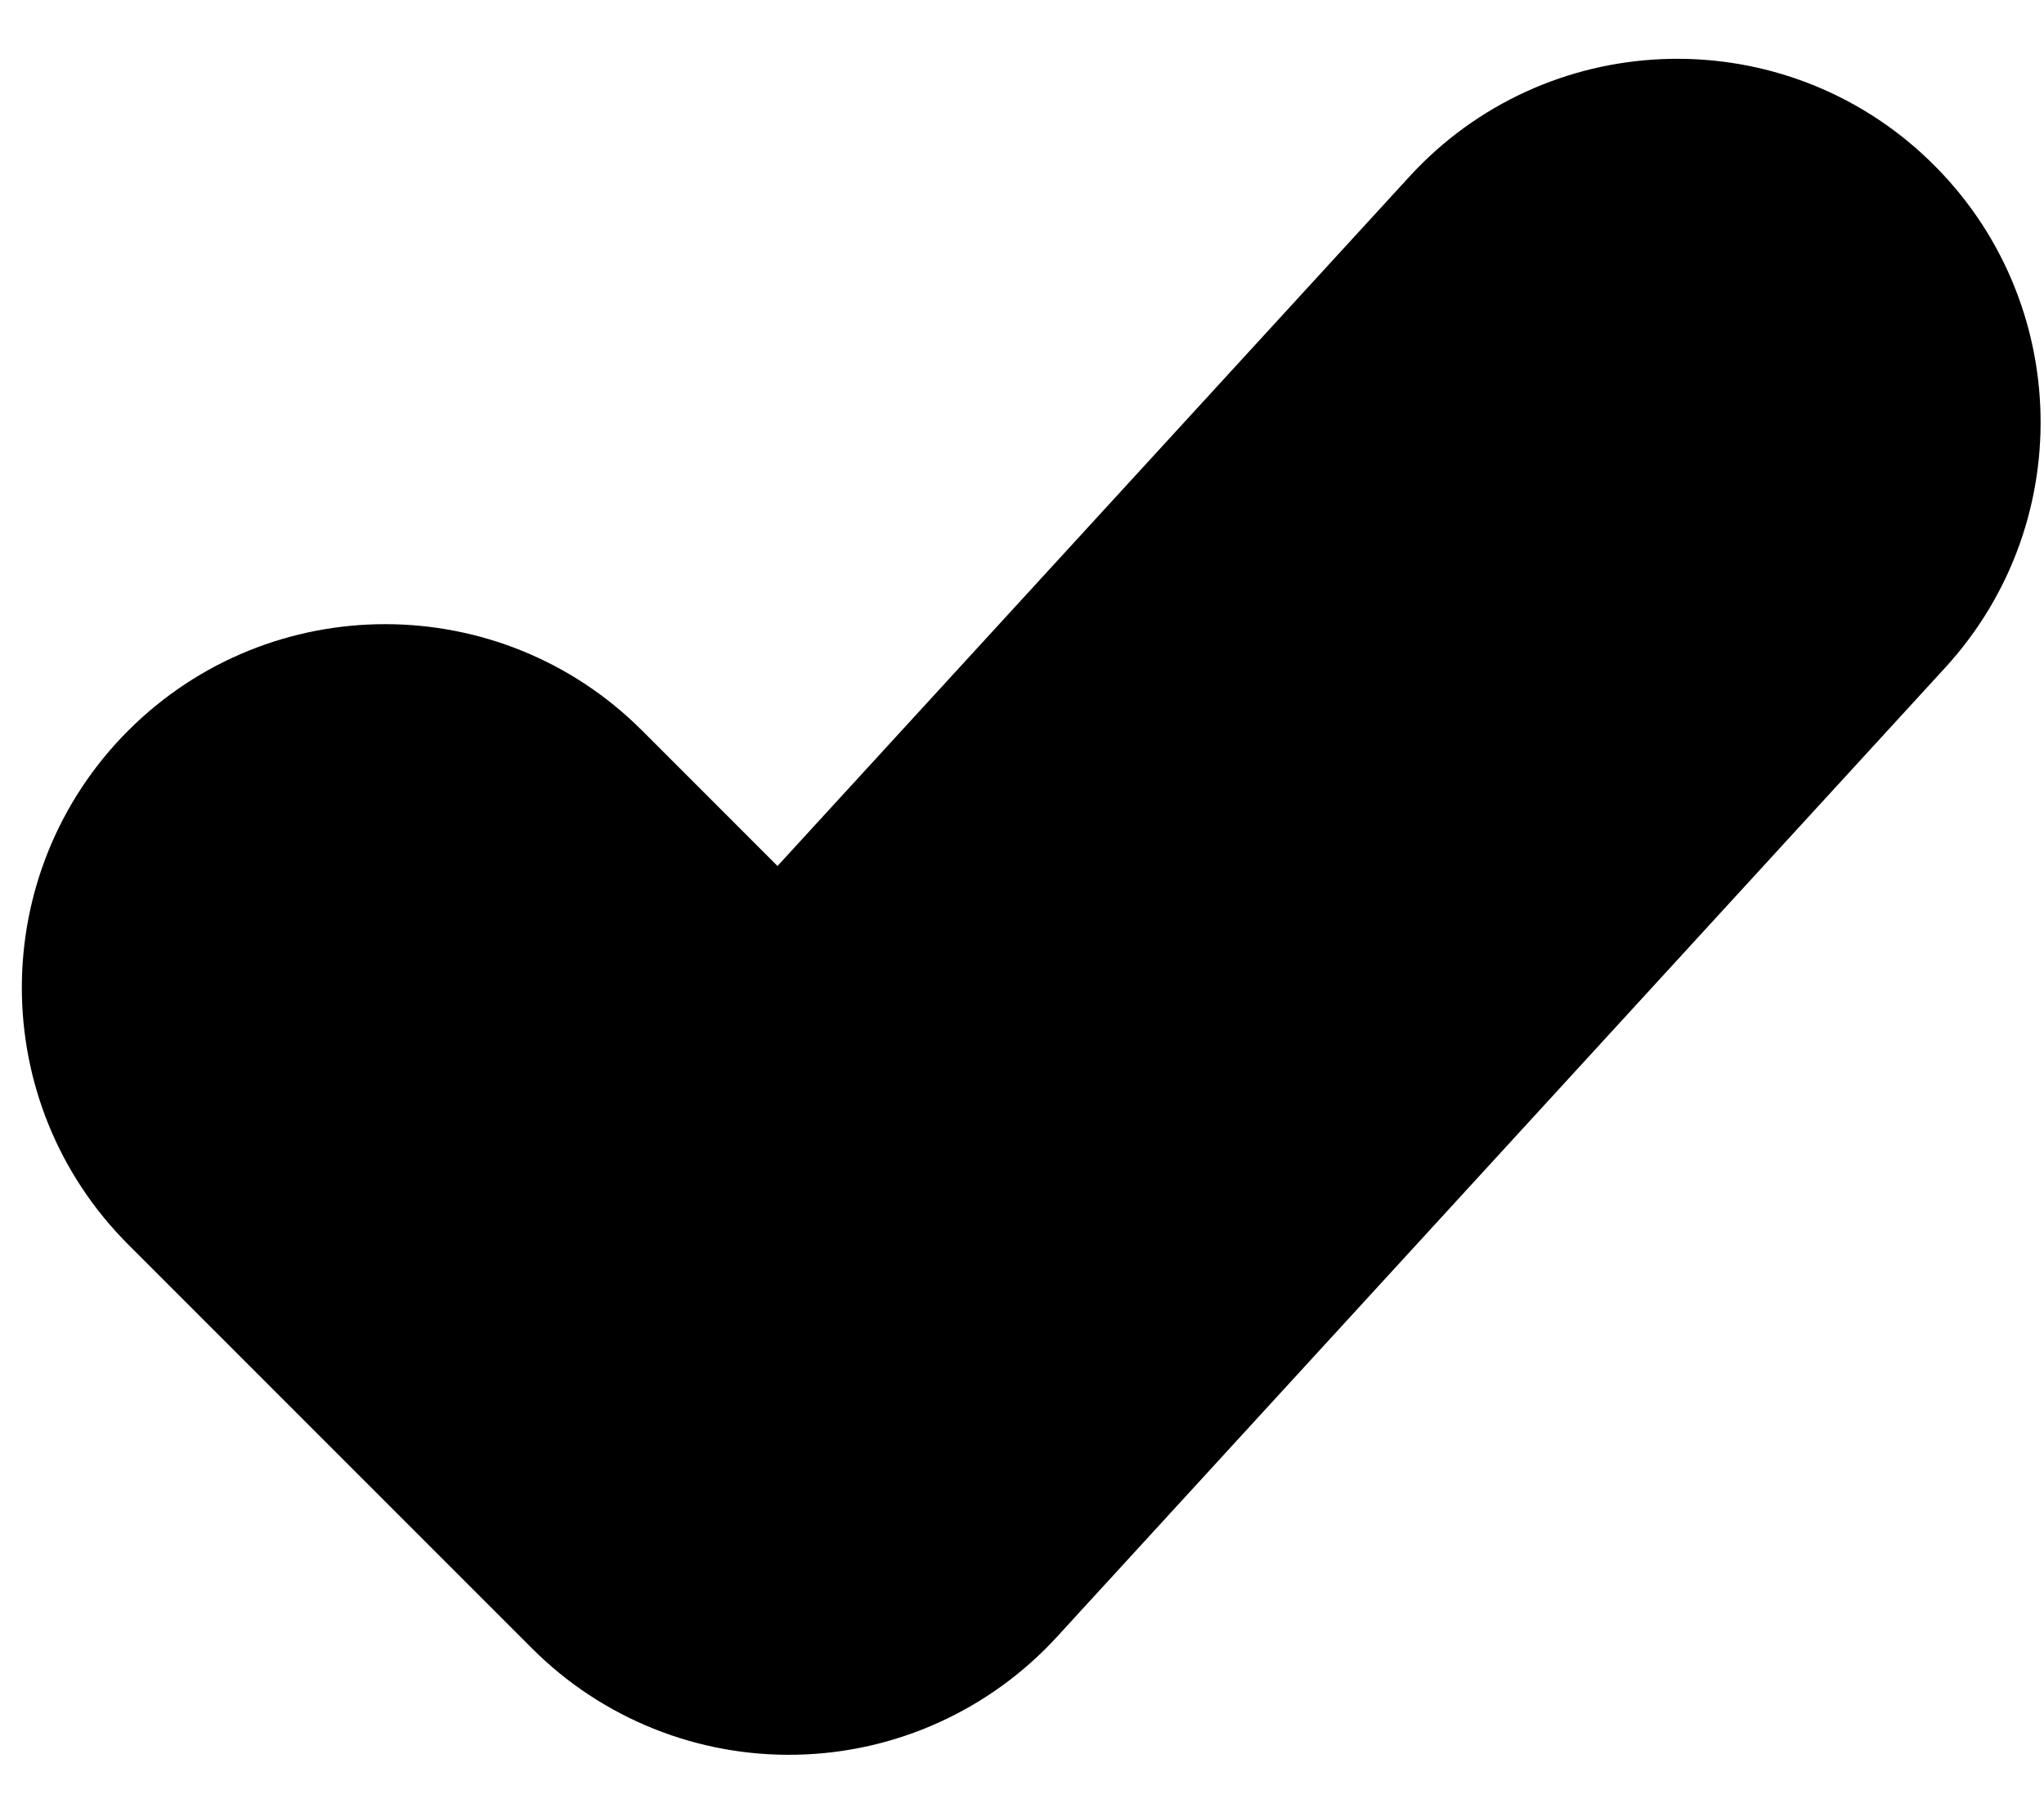
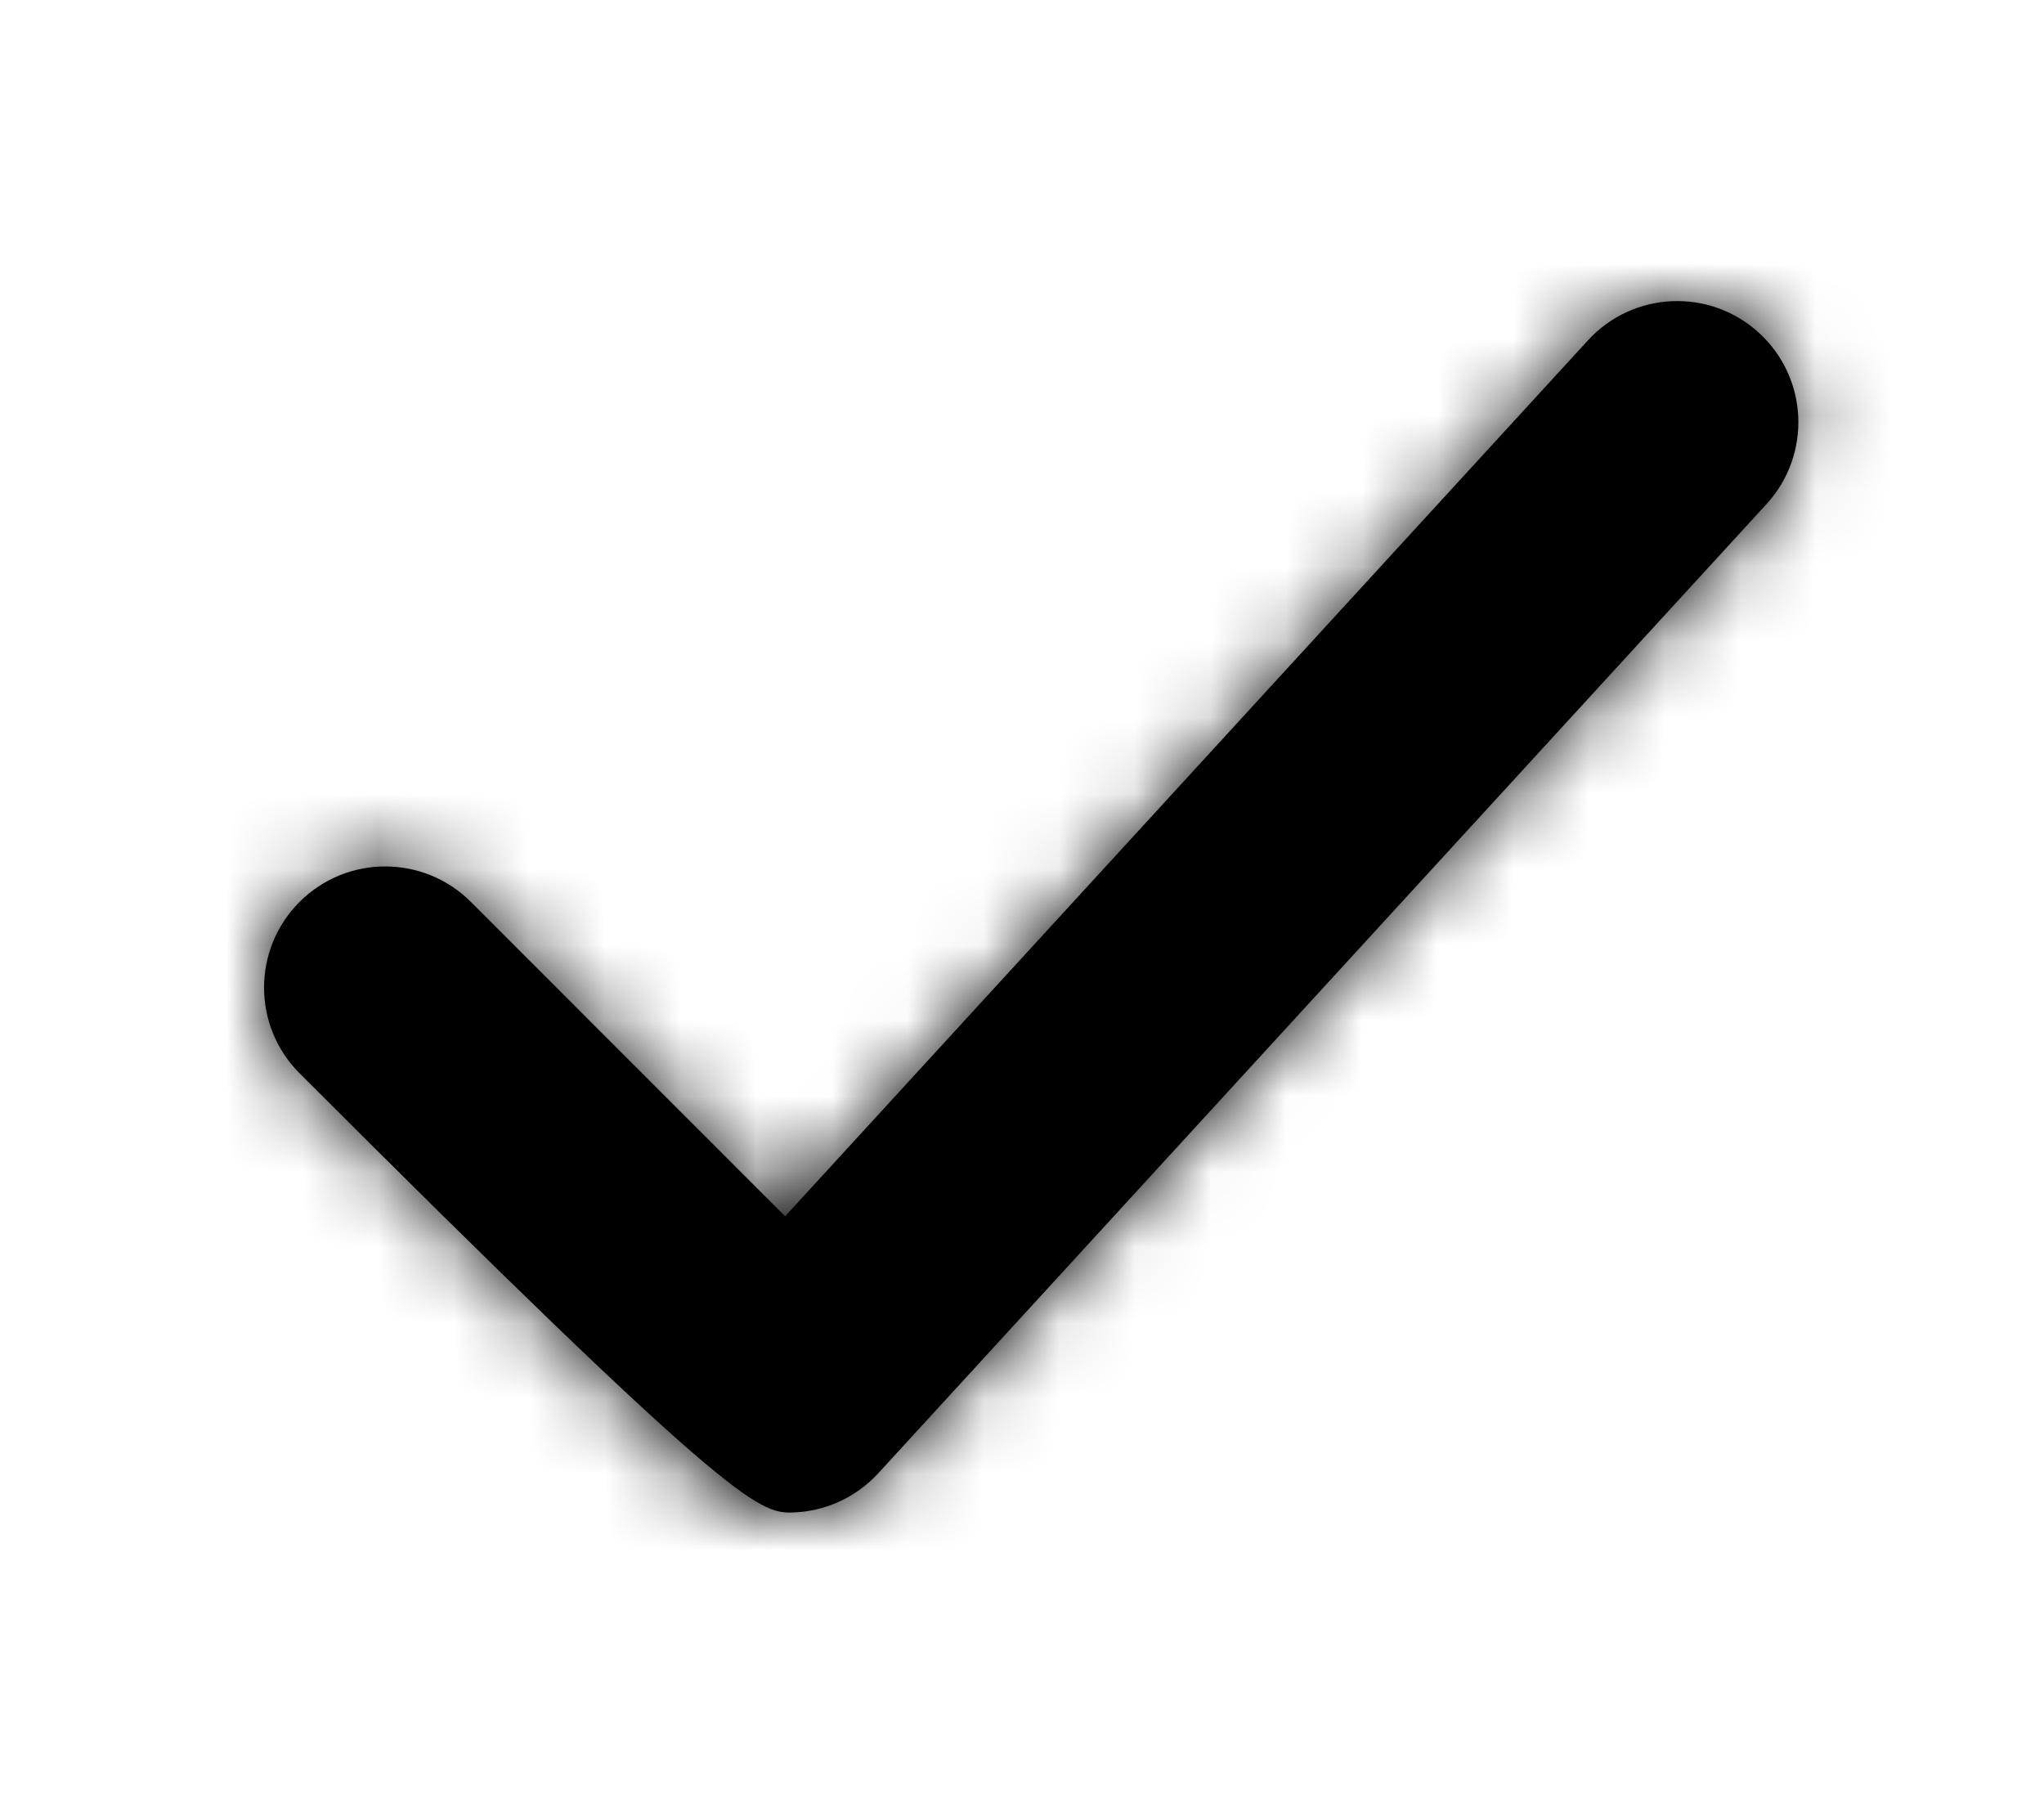
<svg xmlns="http://www.w3.org/2000/svg" width="27" height="24" viewBox="0 0 27 24" fill="none">
  <mask id="path-1-outside-1_385_1168" maskUnits="userSpaceOnUse" x="-0.512" y="-0.023" width="28" height="24" fill="black">
-     <rect fill="white" x="-0.512" y="-0.023" width="28" height="24" />
    <path fill-rule="evenodd" clip-rule="evenodd" d="M23.236 4.397C22.585 3.8 21.573 3.844 20.976 4.495L10.371 16.064L6.22 11.912C5.595 11.287 4.582 11.287 3.957 11.912C3.332 12.537 3.332 13.55 3.957 14.175L9.29 19.508C9.599 19.817 10.02 19.986 10.456 19.976C10.893 19.967 11.306 19.779 11.601 19.458L23.334 6.658C23.932 6.006 23.888 4.994 23.236 4.397Z" />
  </mask>
-   <path fill-rule="evenodd" clip-rule="evenodd" d="M23.236 4.397C22.585 3.8 21.573 3.844 20.976 4.495L10.371 16.064L6.22 11.912C5.595 11.287 4.582 11.287 3.957 11.912C3.332 12.537 3.332 13.55 3.957 14.175L9.29 19.508C9.599 19.817 10.02 19.986 10.456 19.976C10.893 19.967 11.306 19.779 11.601 19.458L23.334 6.658C23.932 6.006 23.888 4.994 23.236 4.397Z" fill="url(#paint0_linear_385_1168)" style="" />
+   <path fill-rule="evenodd" clip-rule="evenodd" d="M23.236 4.397C22.585 3.8 21.573 3.844 20.976 4.495L10.371 16.064L6.22 11.912C5.595 11.287 4.582 11.287 3.957 11.912C3.332 12.537 3.332 13.55 3.957 14.175C9.599 19.817 10.02 19.986 10.456 19.976C10.893 19.967 11.306 19.779 11.601 19.458L23.334 6.658C23.932 6.006 23.888 4.994 23.236 4.397Z" fill="url(#paint0_linear_385_1168)" style="" />
  <path d="M20.976 4.495L23.334 6.658L23.334 6.658L20.976 4.495ZM23.236 4.397L21.074 6.756L21.074 6.756L23.236 4.397ZM10.371 16.064L8.109 18.326C8.726 18.944 9.568 19.282 10.441 19.263C11.313 19.244 12.14 18.869 12.73 18.226L10.371 16.064ZM6.22 11.912L8.482 9.649L8.482 9.649L6.22 11.912ZM3.957 11.912L1.694 9.649L1.694 9.649L3.957 11.912ZM3.957 14.175L1.694 16.437L1.694 16.437L3.957 14.175ZM9.29 19.508L7.028 21.771L7.028 21.771L9.29 19.508ZM10.456 19.976L10.526 23.175H10.526L10.456 19.976ZM11.601 19.458L13.96 21.62L13.96 21.62L11.601 19.458ZM23.334 6.658L25.693 8.82V8.82L23.334 6.658ZM23.334 6.658C22.737 7.309 21.725 7.353 21.074 6.756L25.399 2.038C23.444 0.247 20.408 0.379 18.617 2.333L23.334 6.658ZM12.73 18.226L23.334 6.658L18.617 2.333L8.012 13.901L12.73 18.226ZM3.957 14.175L8.109 18.326L12.634 13.801L8.482 9.649L3.957 14.175ZM6.22 14.175C5.595 14.8 4.582 14.8 3.957 14.175L8.482 9.649C6.608 7.775 3.569 7.775 1.694 9.649L6.22 14.175ZM6.22 11.912C6.845 12.537 6.845 13.55 6.22 14.175L1.694 9.649C-0.18 11.524 -0.18 14.563 1.694 16.437L6.22 11.912ZM11.553 17.245L6.22 11.912L1.694 16.437L7.028 21.771L11.553 17.245ZM10.387 16.777C10.823 16.767 11.244 16.937 11.553 17.245L7.028 21.771C7.953 22.697 9.217 23.204 10.526 23.175L10.387 16.777ZM9.242 17.295C9.537 16.974 9.951 16.786 10.387 16.777L10.526 23.175C11.835 23.147 13.075 22.585 13.96 21.62L9.242 17.295ZM20.976 4.495L9.242 17.295L13.96 21.62L25.693 8.82L20.976 4.495ZM21.074 6.756C20.422 6.159 20.378 5.147 20.976 4.495L25.693 8.82C27.485 6.866 27.353 3.83 25.398 2.038L21.074 6.756Z" fill="#EA33F7" fill-opacity="0.2" style="fill:#EA33F7;fill:color(display-p3 0.918 0.2 0.969);fill-opacity:0.2;" mask="url(#path-1-outside-1_385_1168)" />
  <defs>
    <linearGradient id="paint0_linear_385_1168" x1="3.488" y1="3.977" x2="23.755" y2="19.977" gradientUnits="userSpaceOnUse">
      <stop stop-color="#F78533" style="stop-color:#F78533;stop-color:color(display-p3 0.969 0.522 0.2);stop-opacity:1;" />
      <stop offset="1" stop-color="#EA33F7" style="stop-color:#EA33F7;stop-color:color(display-p3 0.918 0.2 0.969);stop-opacity:1;" />
    </linearGradient>
  </defs>
</svg>